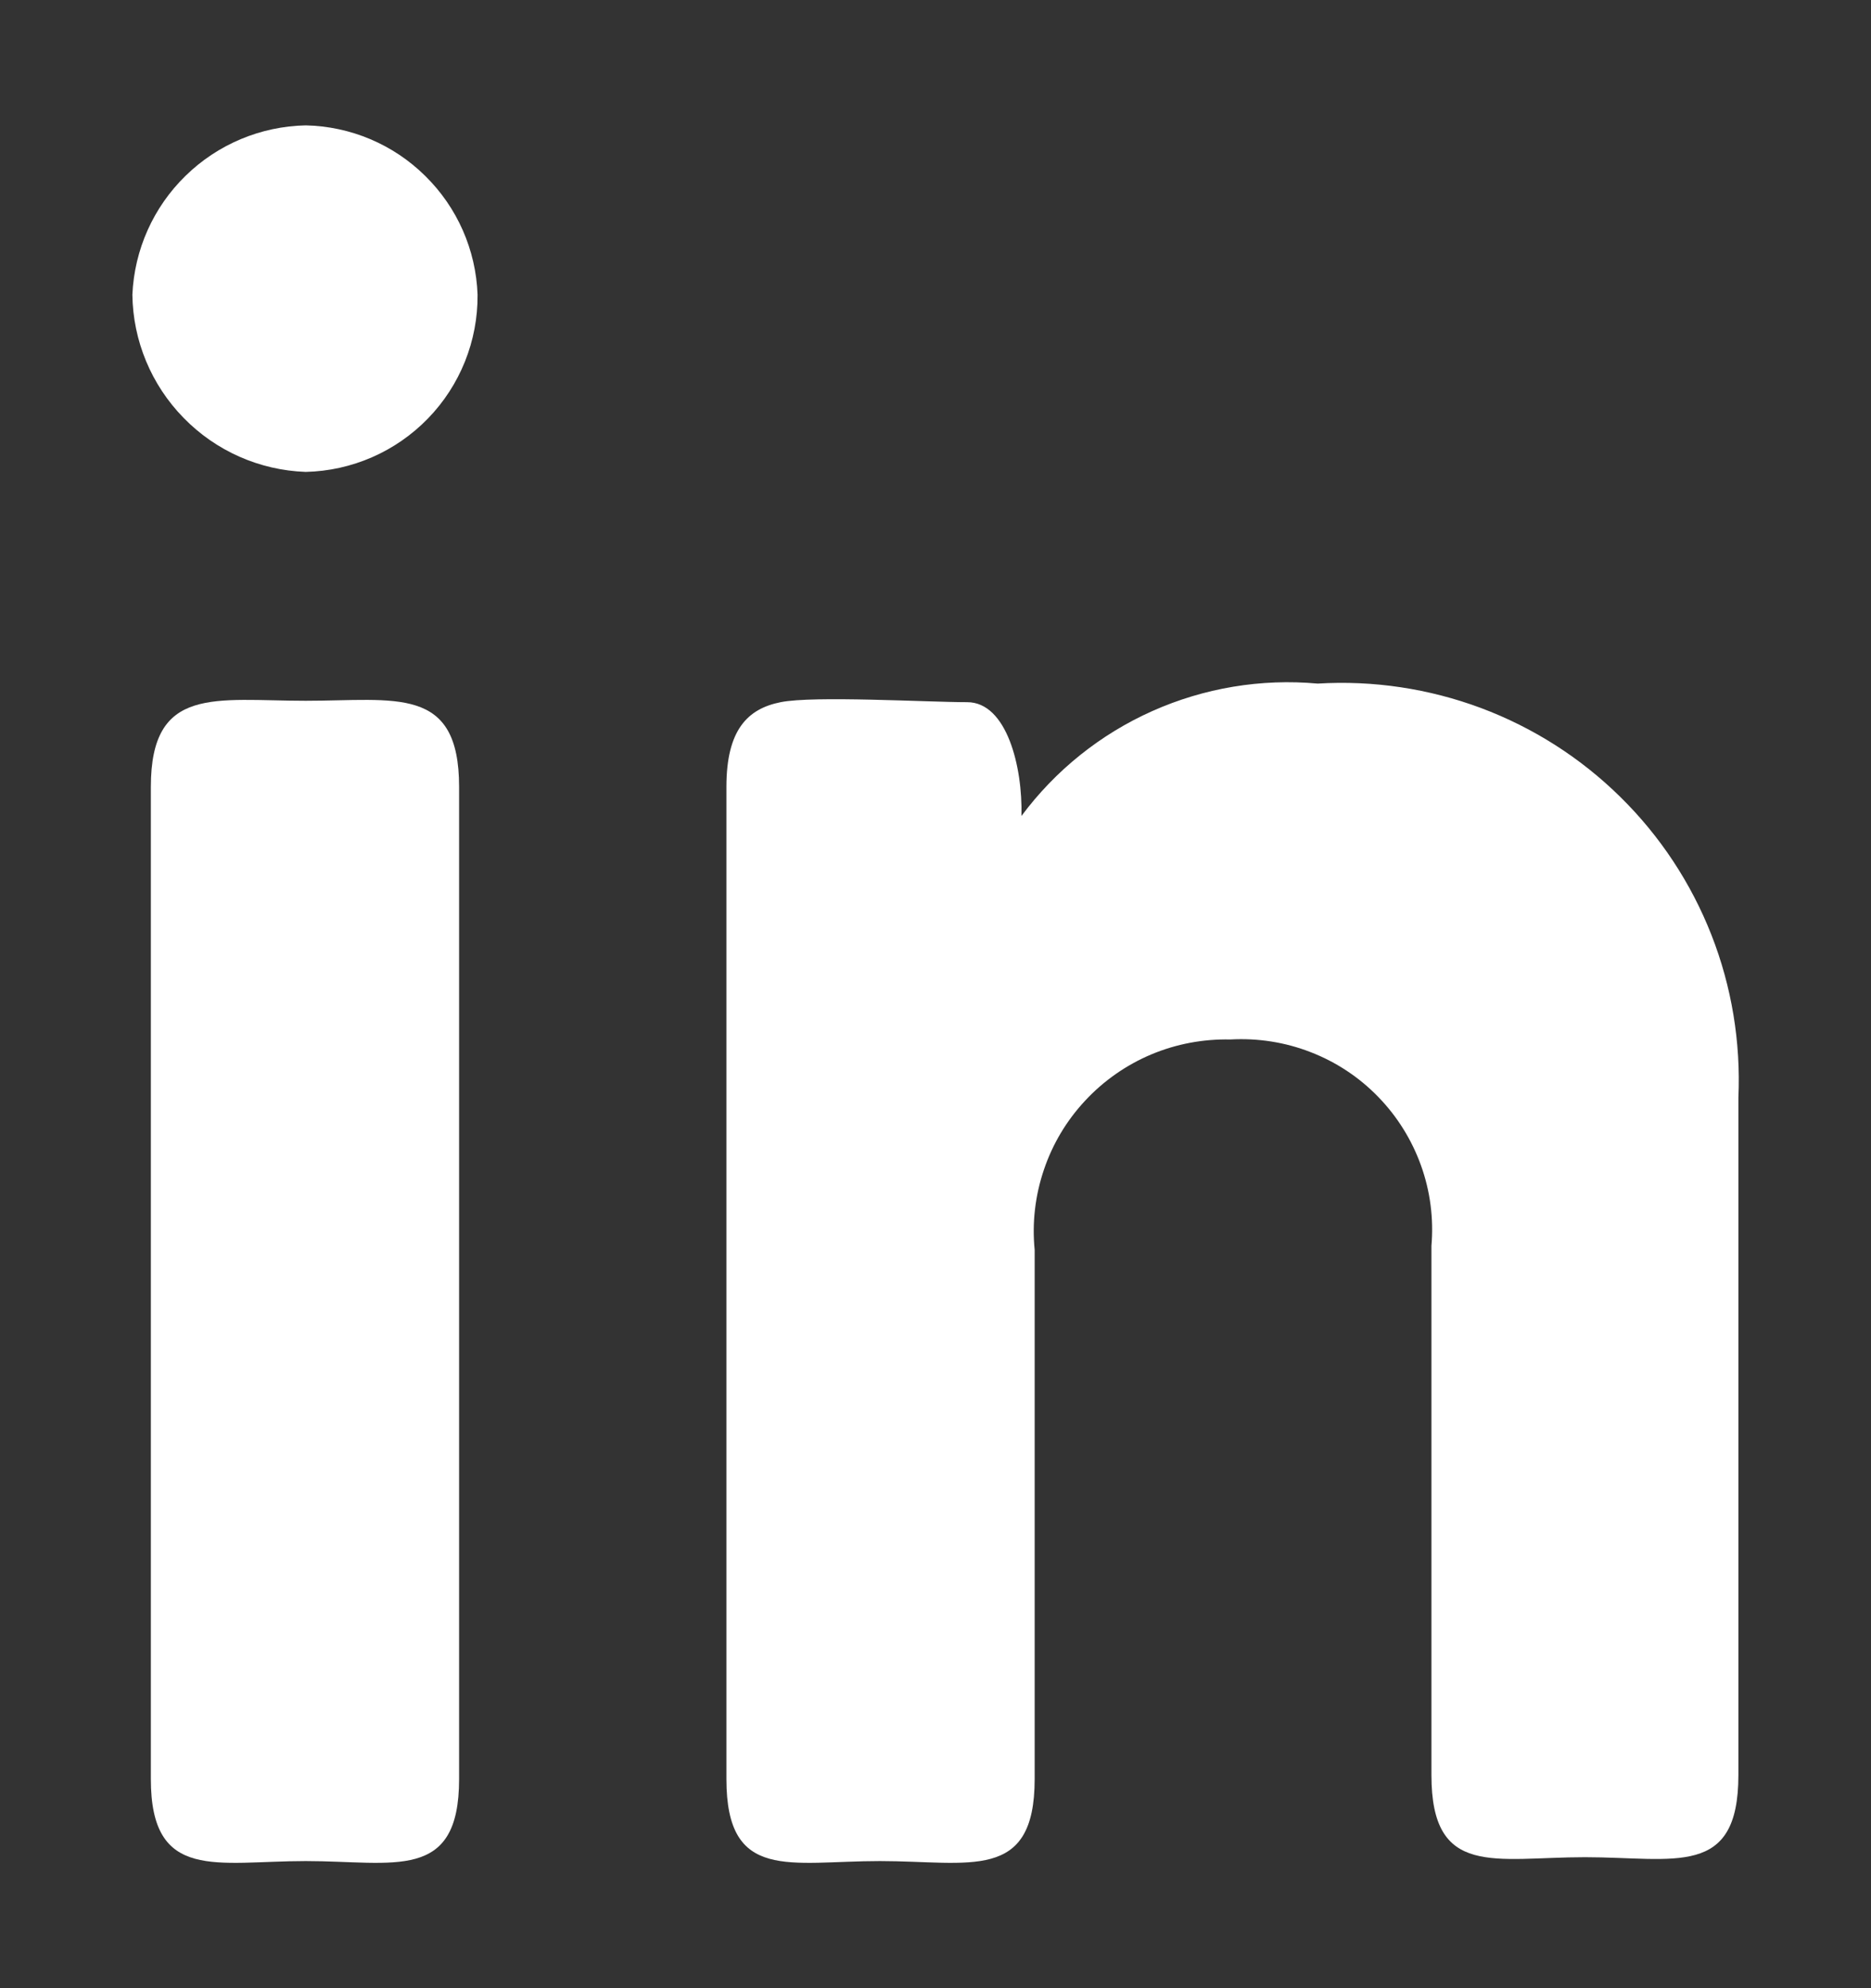
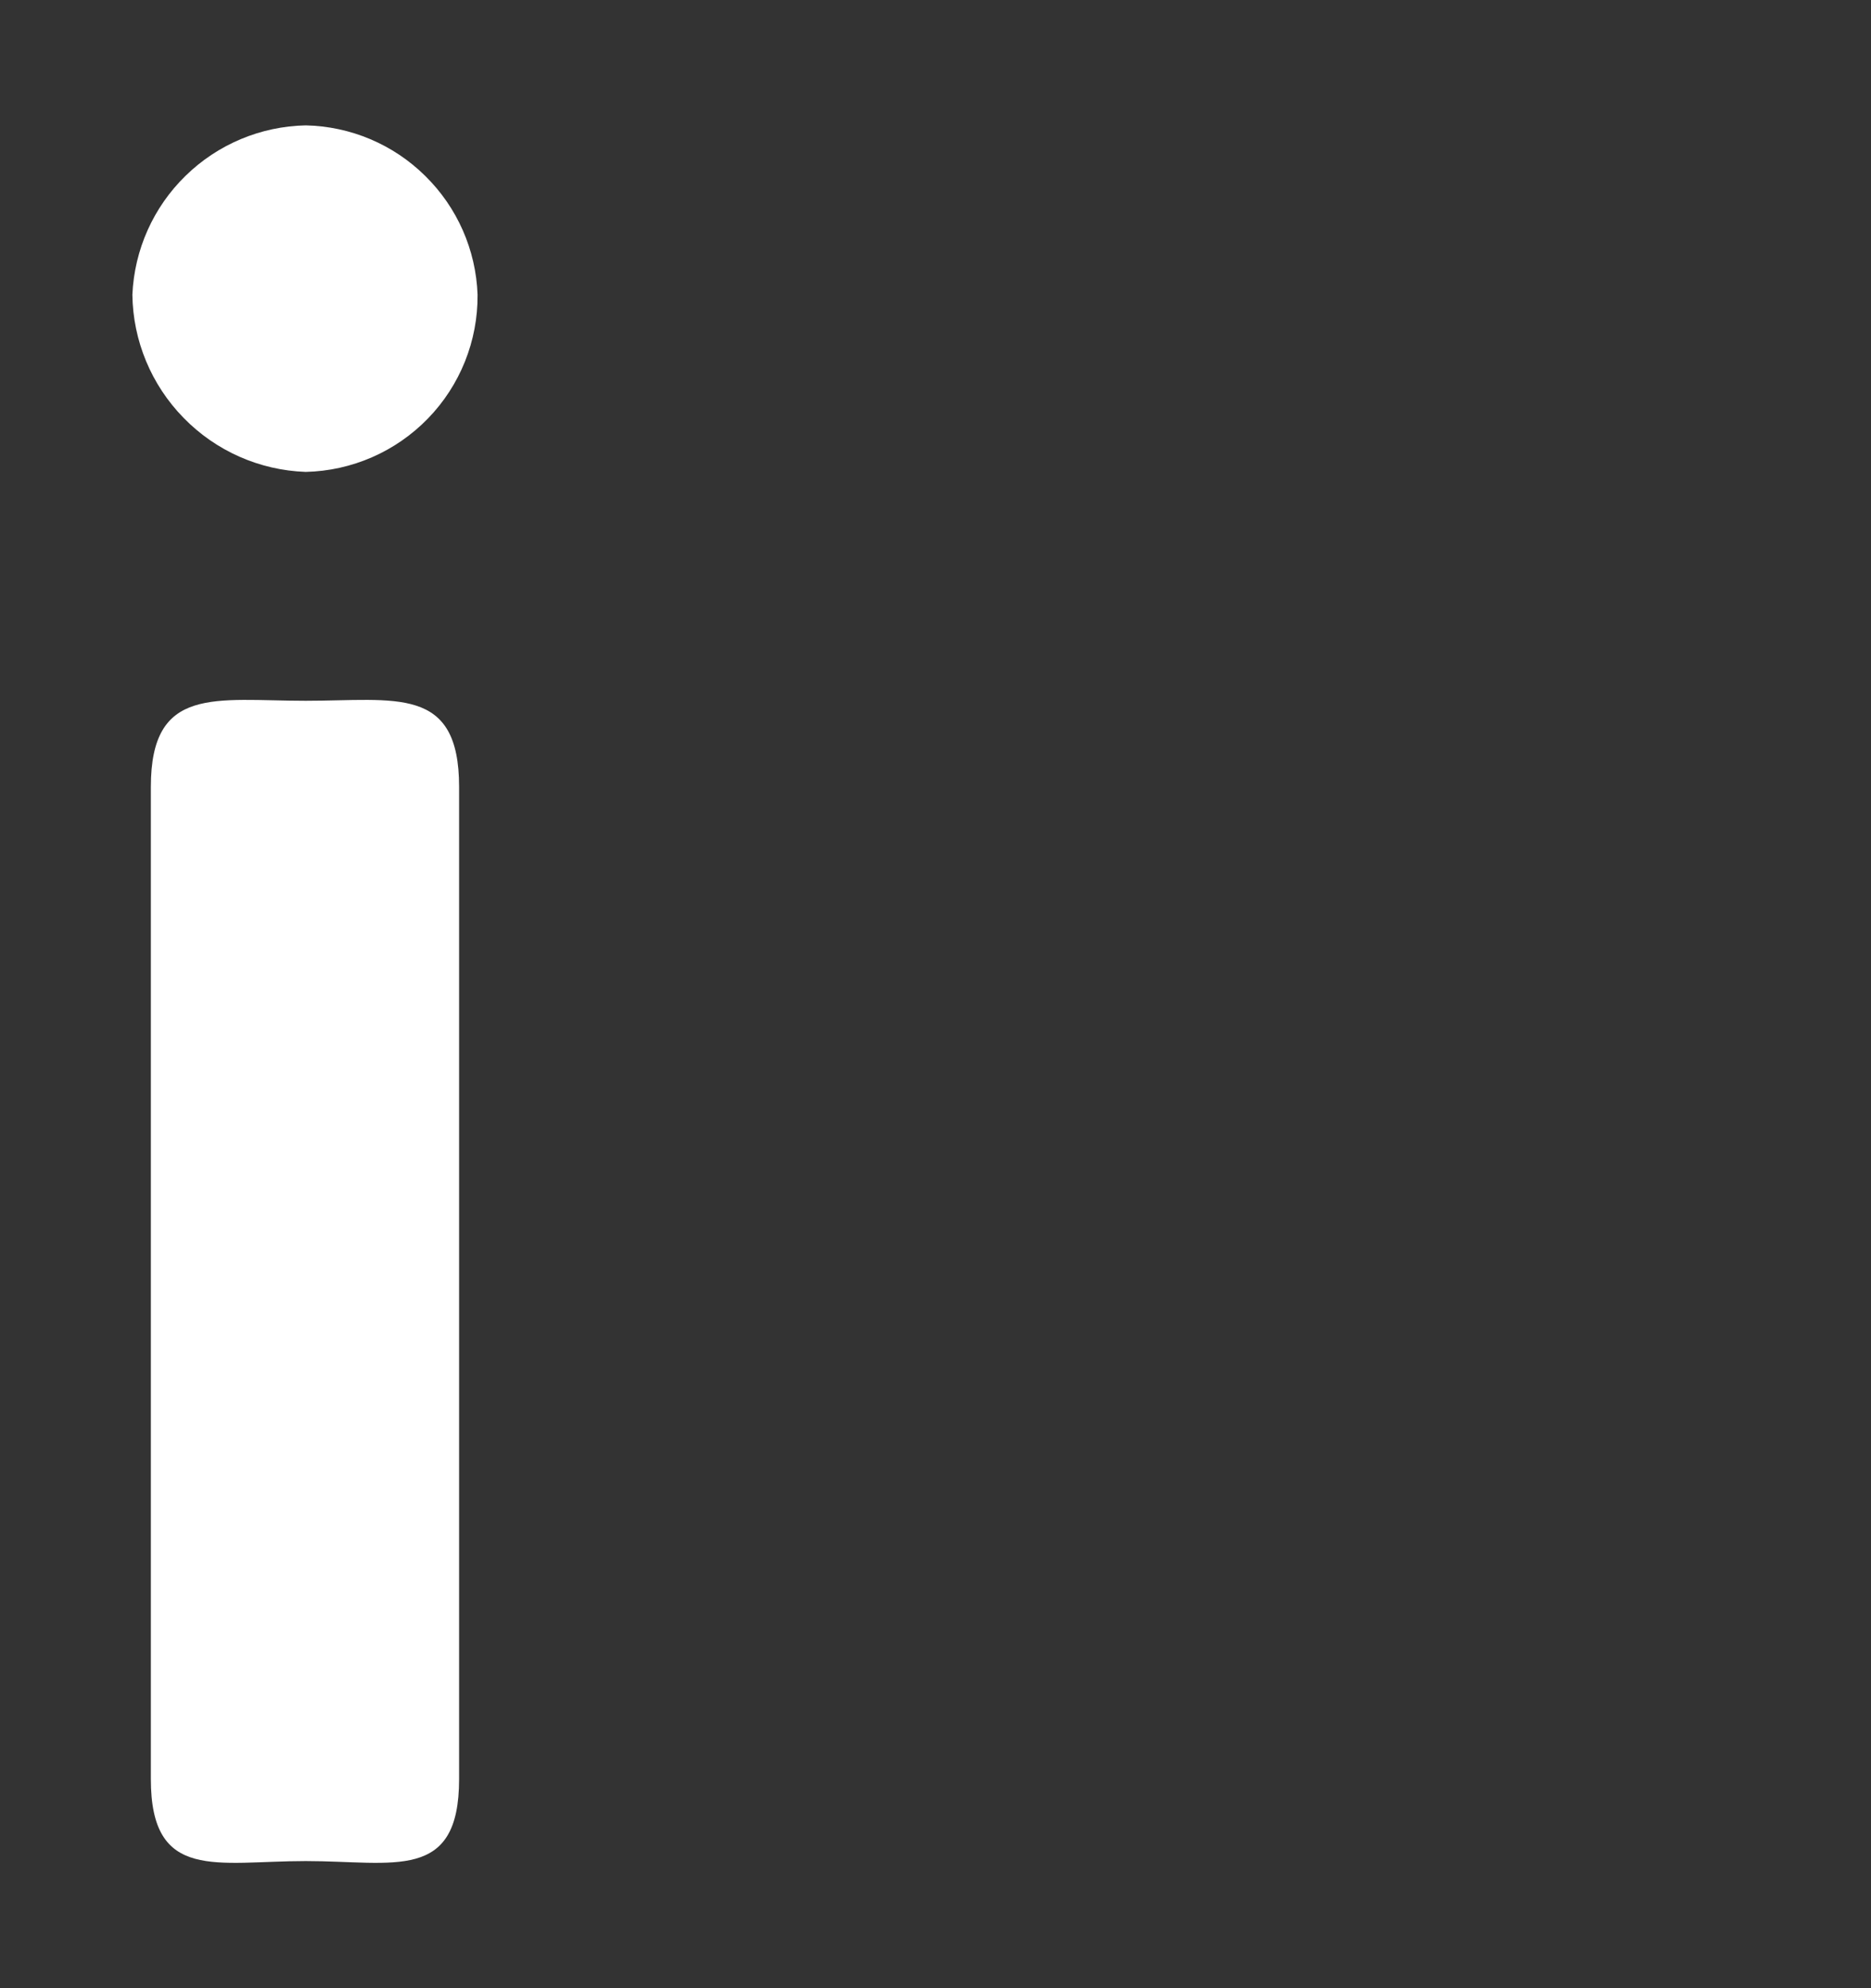
<svg xmlns="http://www.w3.org/2000/svg" width="16" height="17" viewBox="0 0 16 17" fill="none">
  <rect x="0" y="0" width="16" height="17" fill="#333333" stroke="none" />
  <path d="M4.084 2.52C4.087 2.915 3.935 3.295 3.659 3.579C3.384 3.862 3.009 4.026 2.614 4.035C2.219 4.021 1.846 3.856 1.57 3.573C1.294 3.291 1.137 2.914 1.132 2.52C1.149 2.135 1.311 1.772 1.587 1.503C1.862 1.234 2.229 1.08 2.614 1.072C2.997 1.08 3.363 1.234 3.636 1.504C3.91 1.773 4.07 2.136 4.084 2.52ZM1.29 6.728C1.29 5.857 1.844 5.992 2.614 5.992C3.383 5.992 3.926 5.857 3.926 6.728V15.212C3.926 16.094 3.371 15.913 2.614 15.913C1.856 15.913 1.29 16.094 1.29 15.212V6.728Z" fill="white" />
-   <path d="M6.212 6.728C6.212 6.241 6.393 6.06 6.676 6.004C6.959 5.947 7.931 6.004 8.271 6.004C8.61 6.004 8.746 6.558 8.735 6.977C9.025 6.587 9.41 6.278 9.854 6.08C10.298 5.882 10.785 5.801 11.268 5.845C11.744 5.816 12.22 5.888 12.665 6.054C13.111 6.221 13.517 6.48 13.856 6.814C14.196 7.148 14.461 7.55 14.635 7.993C14.809 8.436 14.887 8.911 14.866 9.386V15.178C14.866 16.061 14.323 15.88 13.554 15.88C12.784 15.88 12.241 16.061 12.241 15.178V10.653C12.261 10.42 12.231 10.186 12.152 9.966C12.073 9.746 11.948 9.545 11.785 9.378C11.622 9.21 11.425 9.08 11.207 8.996C10.989 8.911 10.755 8.875 10.522 8.888C10.29 8.883 10.059 8.926 9.845 9.016C9.631 9.106 9.438 9.241 9.28 9.411C9.121 9.581 9.001 9.782 8.927 10.002C8.852 10.223 8.825 10.456 8.848 10.687V15.212C8.848 16.094 8.293 15.913 7.524 15.913C6.755 15.913 6.212 16.094 6.212 15.212V6.728Z" fill="white" />
</svg>